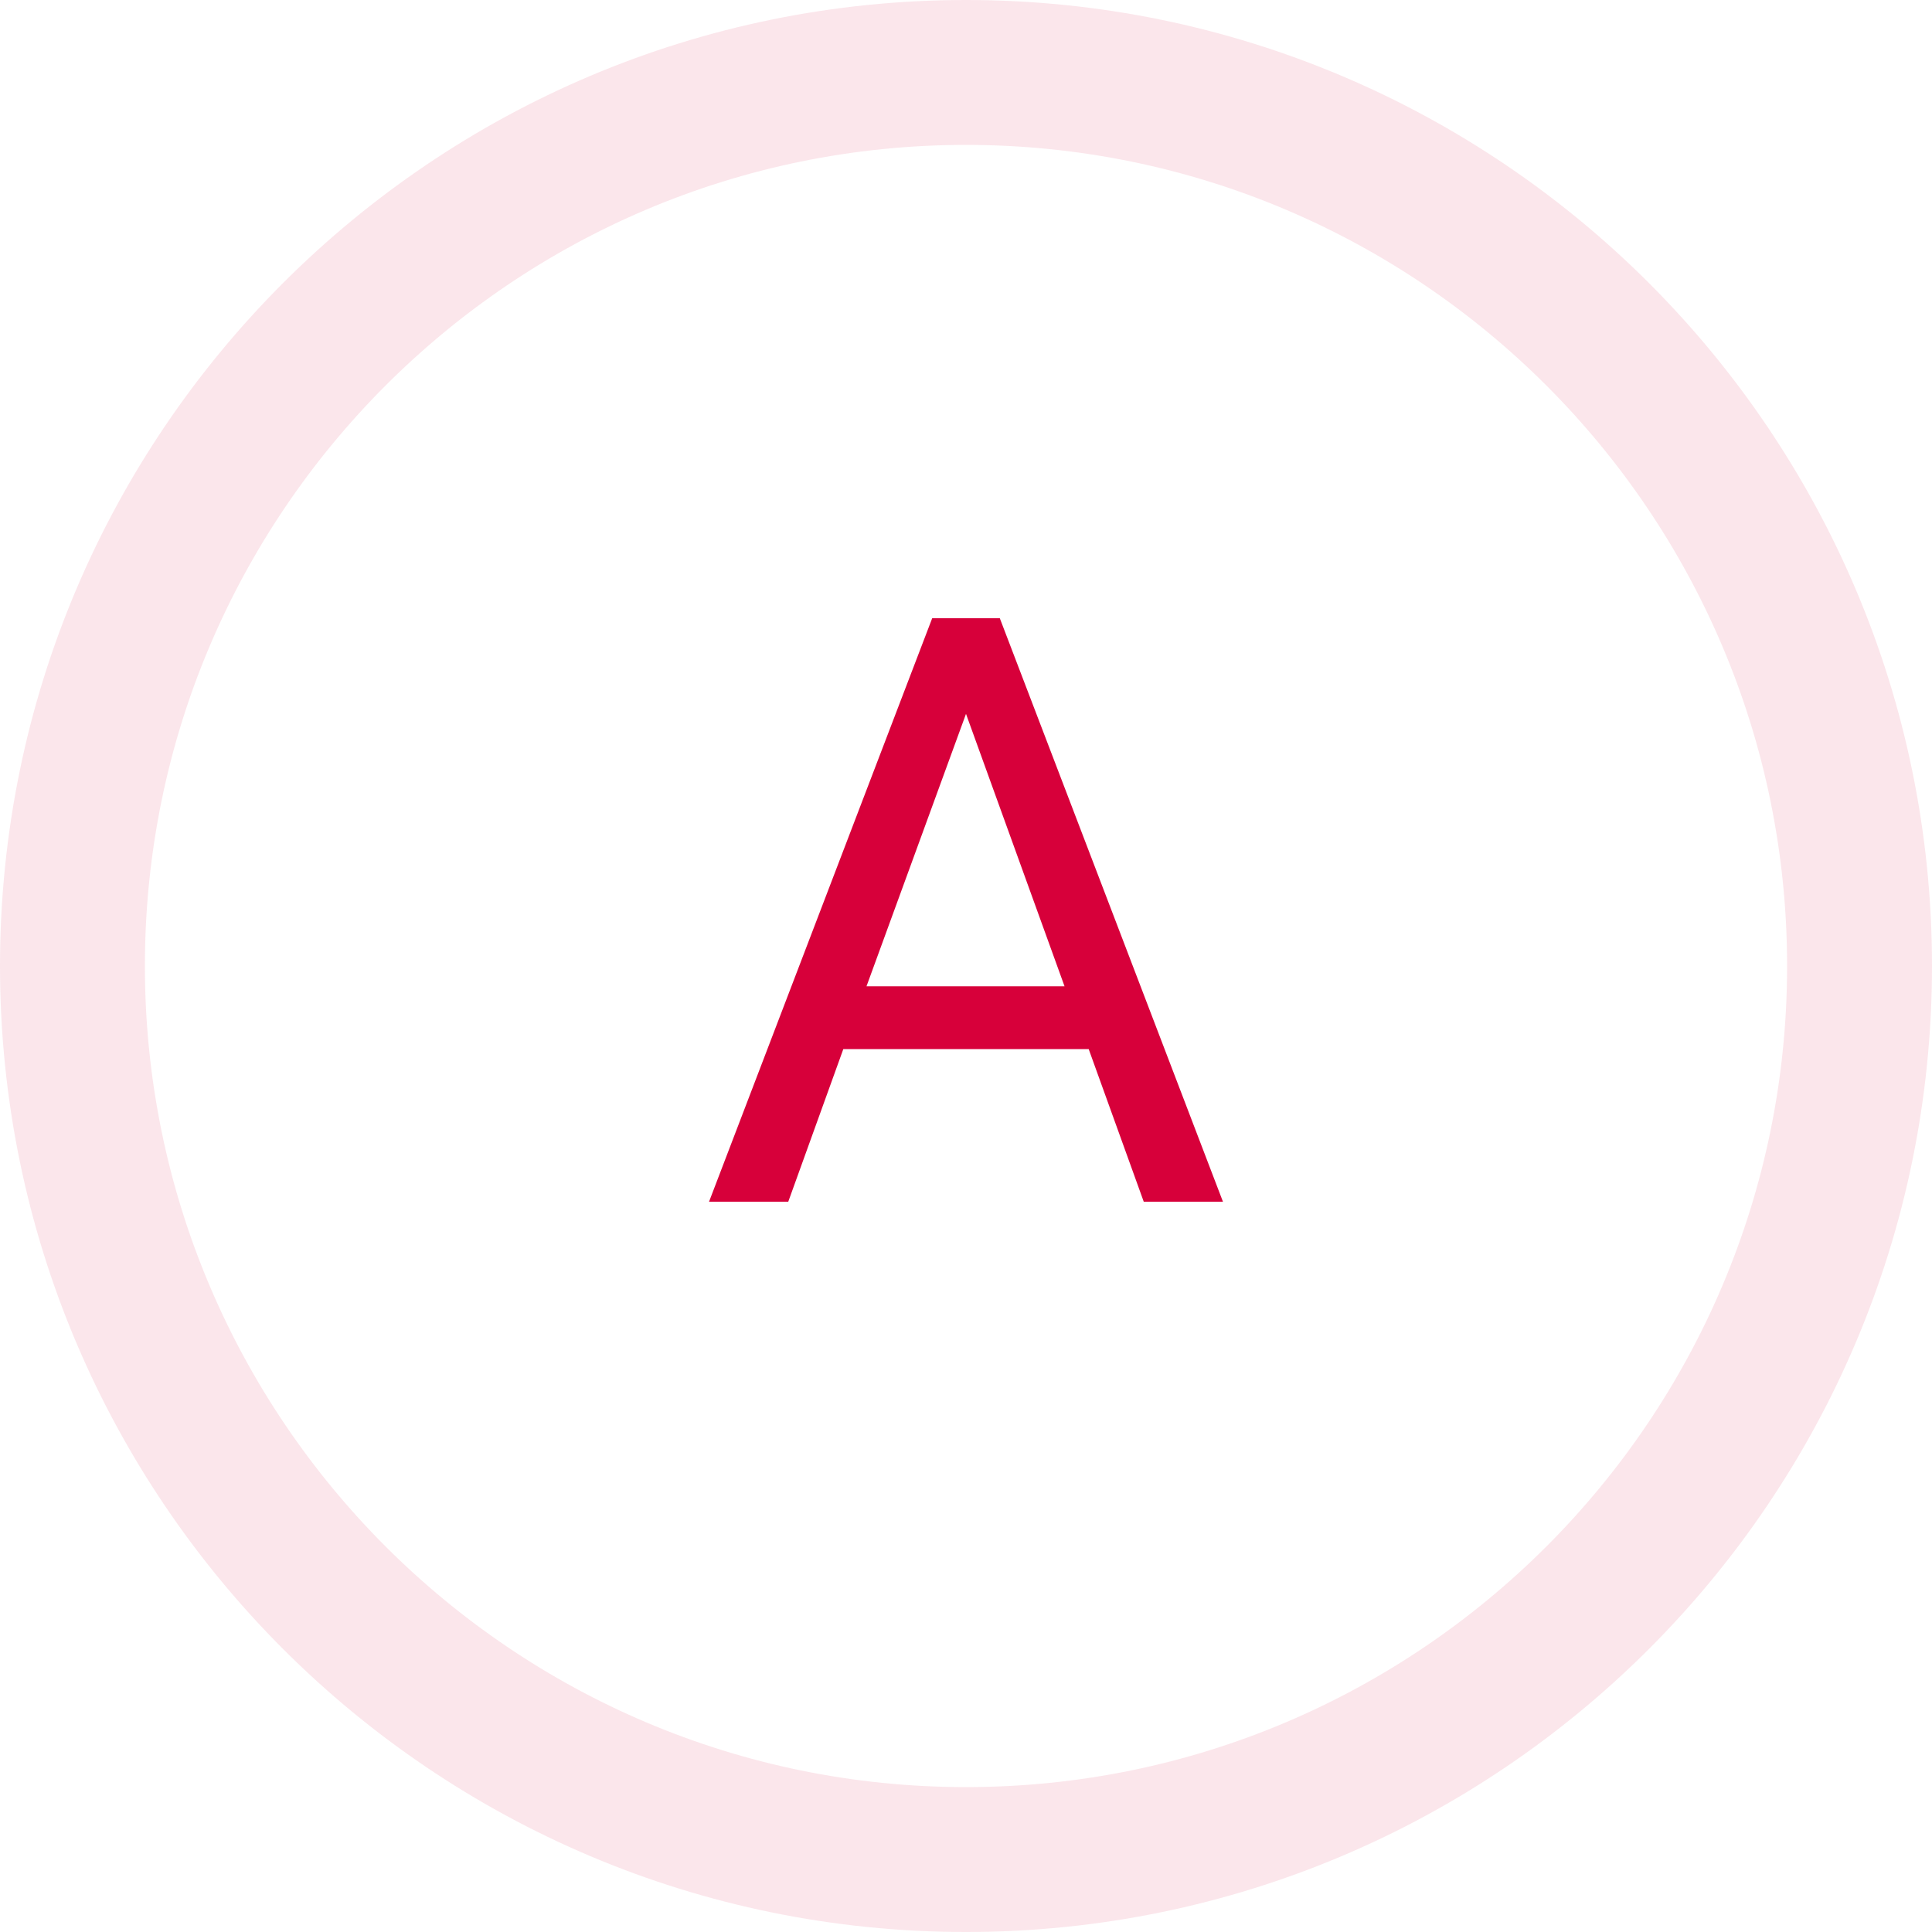
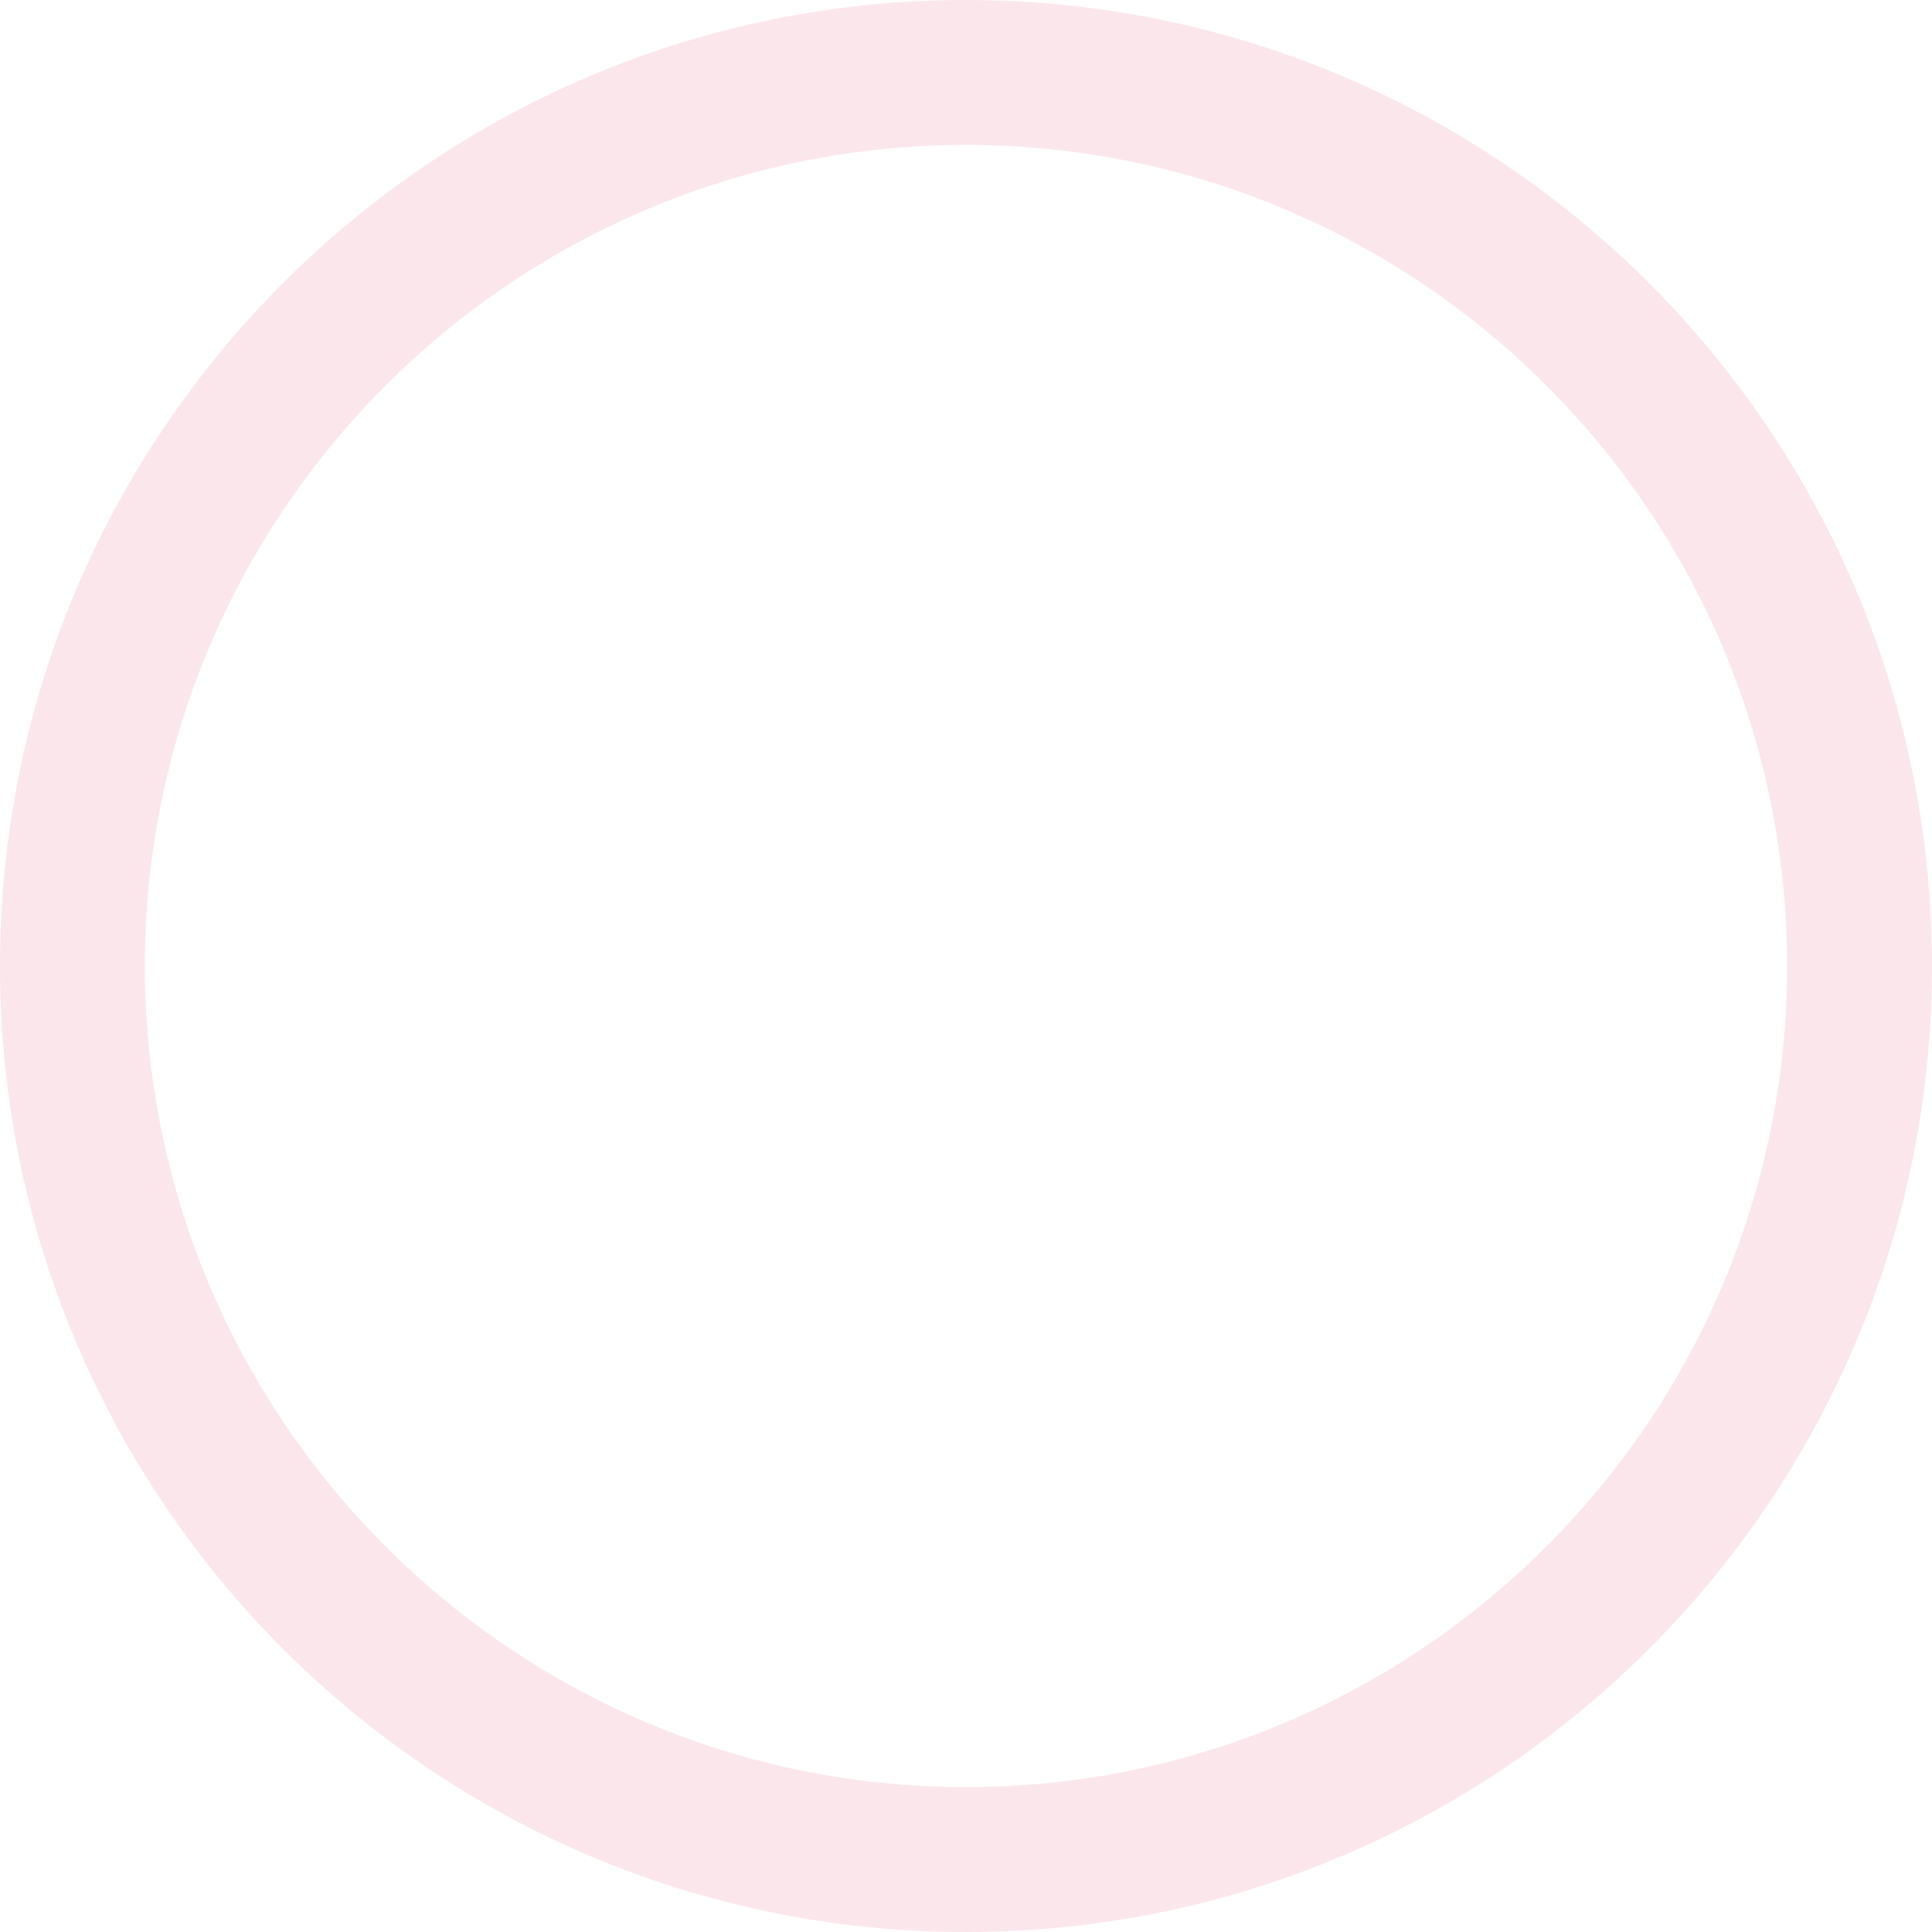
<svg xmlns="http://www.w3.org/2000/svg" viewBox="0 0 200 200">
  <g fill="#d7003a">
    <path d="M100 15c46.9 0 85 38.1 85 85s-38.1 85-85 85-85-38.1-85-85 38.1-85 85-85m0-15C44.8 0 0 44.8 0 100s44.8 100 100 100 100-44.8 100-100S155.2 0 100 0z" opacity=".1" />
-     <path d="M112.7 108.6H87.3l-5.7 15.8h-8.2L96.5 64h7l23.1 60.4h-8.2zm-23-6.5h20.5L100 73.9z" />
  </g>
</svg>